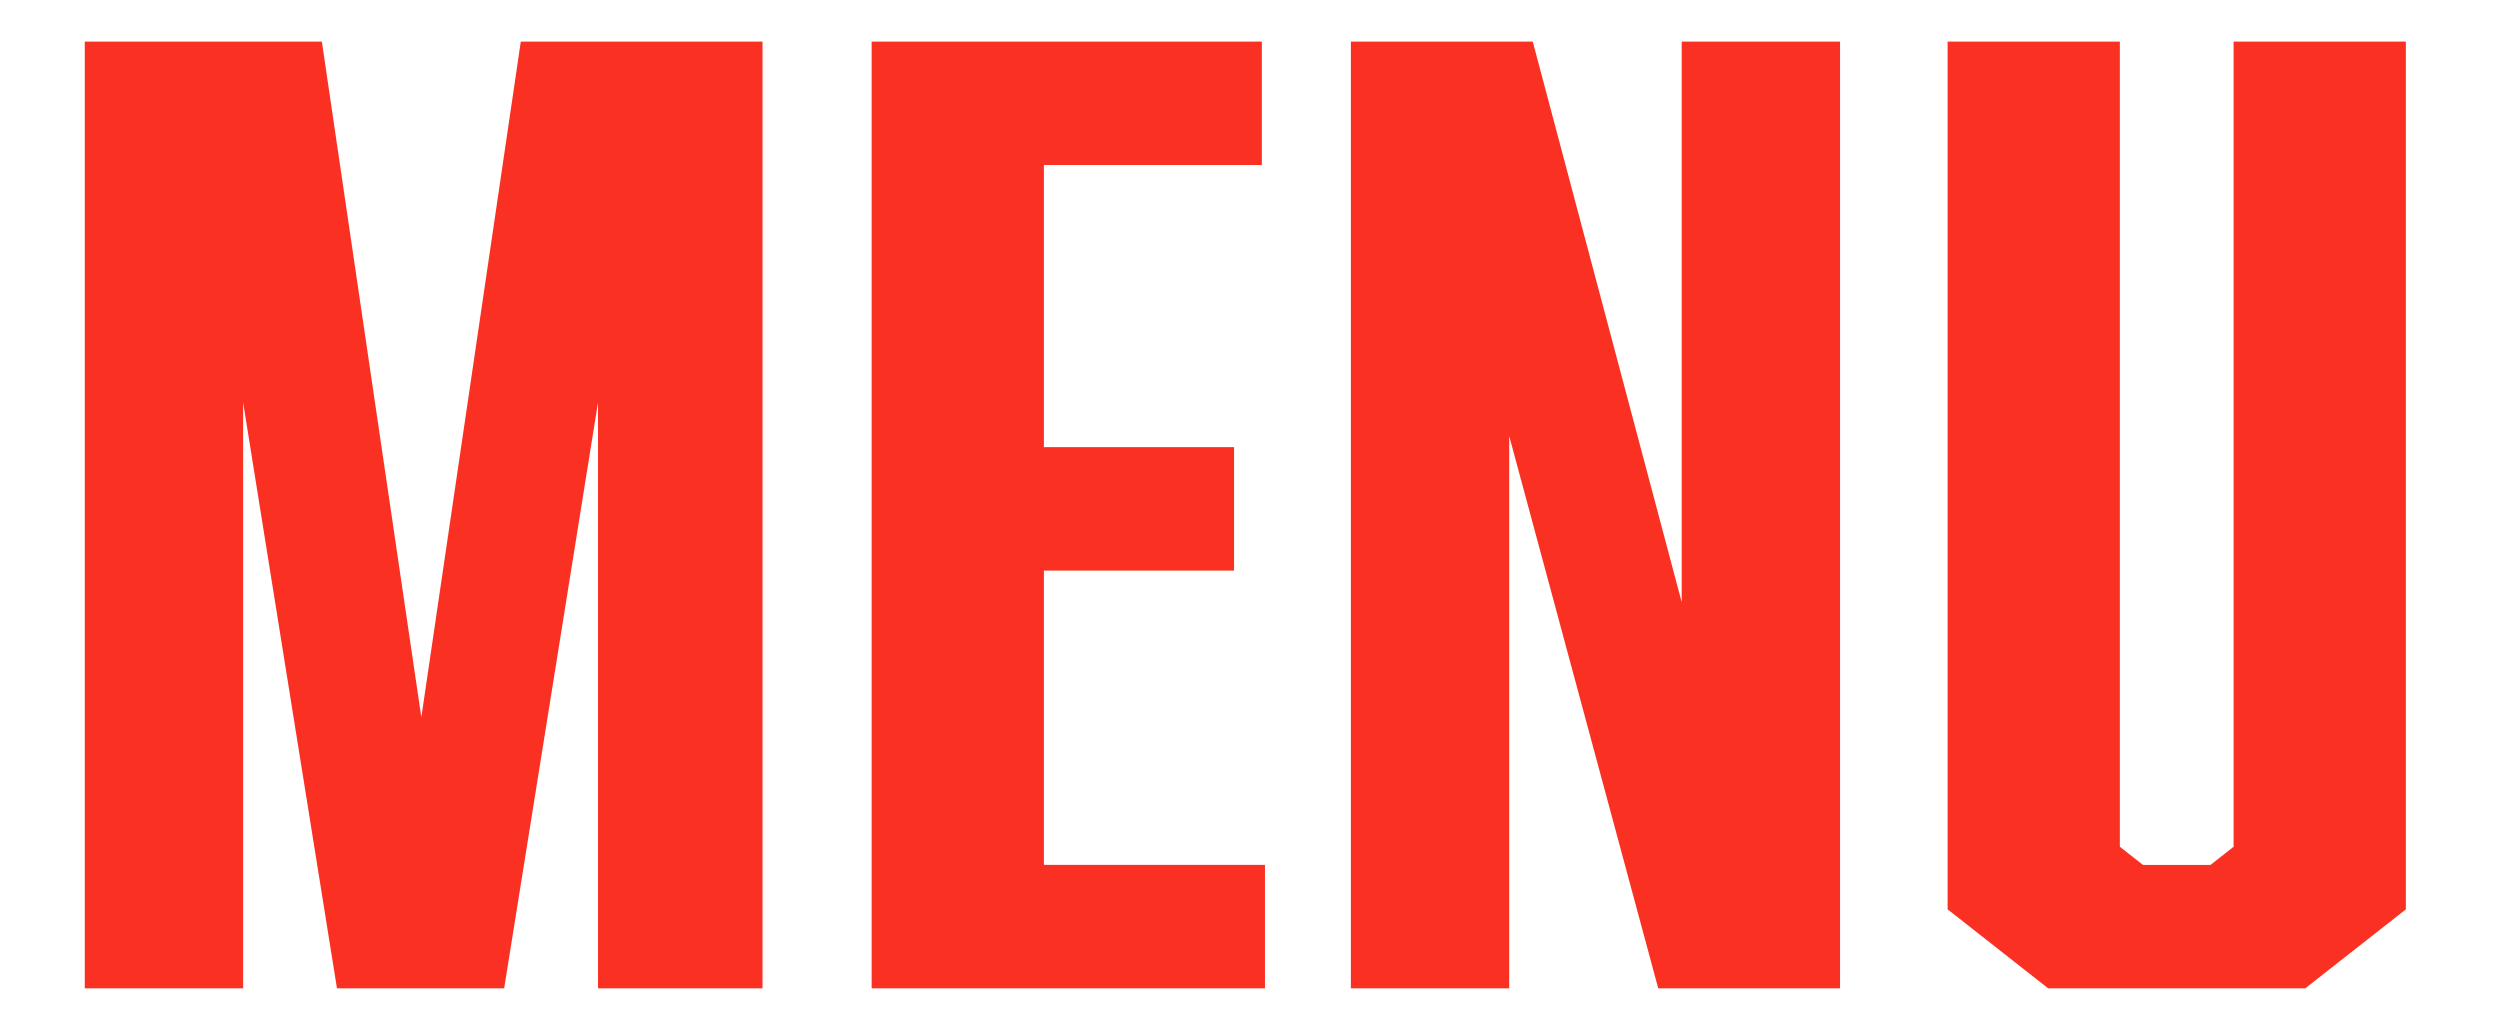
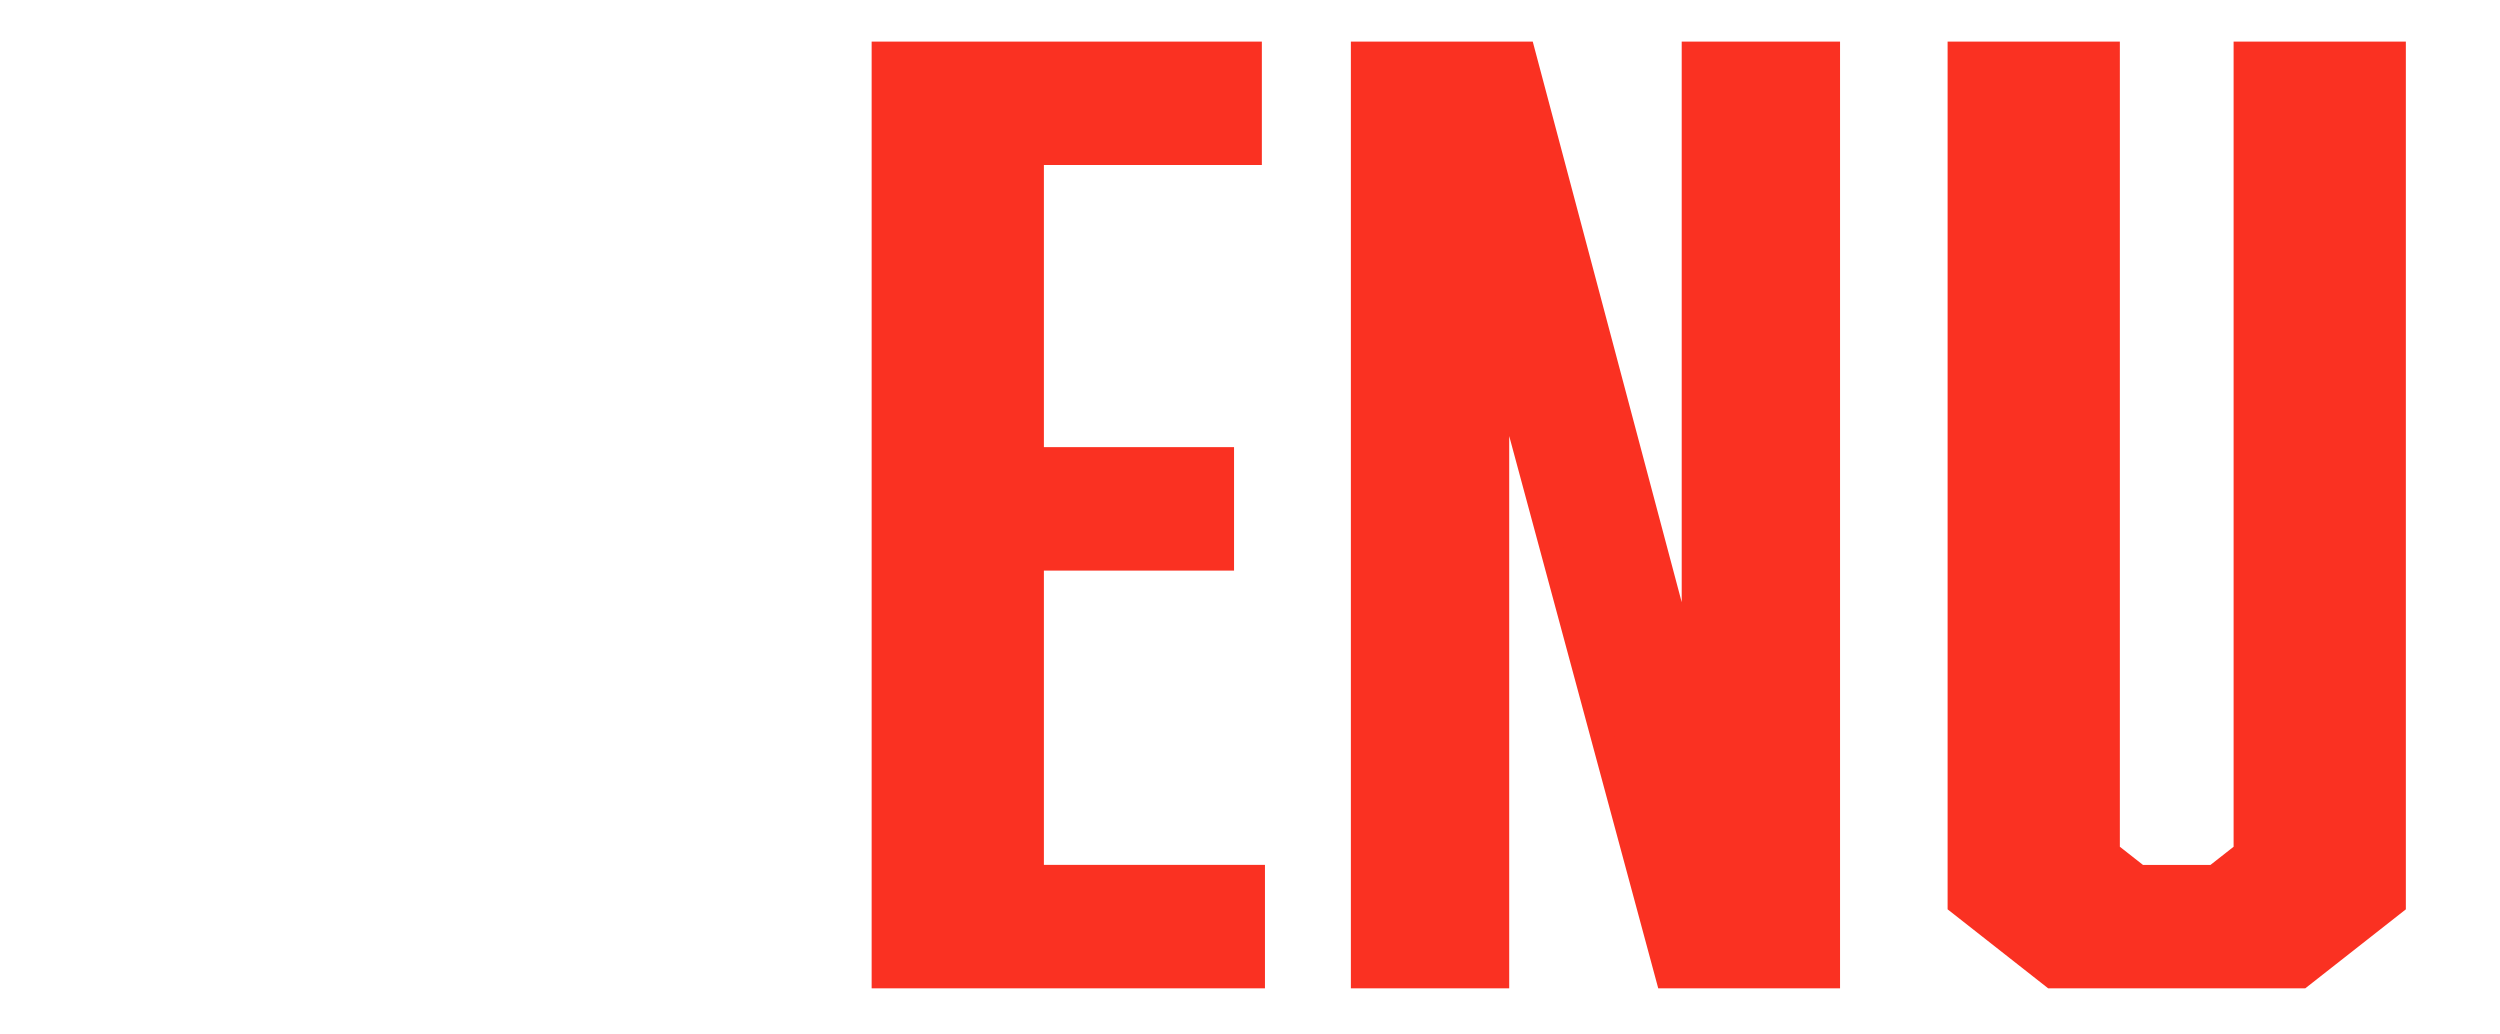
<svg xmlns="http://www.w3.org/2000/svg" version="1.1" id="レイヤー_1" x="0px" y="0px" width="120px" height="49.648px" viewBox="0 0 120 49.648" style="enable-background:new 0 0 120 49.648;" xml:space="preserve">
  <style type="text/css">
	.st0{fill:#FA3122;stroke:#FA3122;stroke-width:1.144;stroke-miterlimit:10;}
</style>
  <g>
    <g>
      <g>
-         <path class="st0" d="M16.662,46.867l-5.565-34.74v34.74H4.641V2.568h10.314     L20.224,38.357l5.268-35.789h10.537v44.299h-6.752V12.127l-5.565,34.74H16.662z" />
        <path class="st0" d="M42.411,2.568h17.586v4.78H49.535v14.688h9.127v4.78H49.535v15.271     h10.611v4.78H42.411V2.568z" />
        <path class="st0" d="M65.415,2.568h7.717l8.162,30.718V2.568H87.75v44.299h-7.717     l-8.163-30.252v30.252h-6.456V2.568z" />
        <path class="st0" d="M110.456,46.867H98.509l-4.452-3.497V2.568h7.124v38.354     l1.484,1.166h3.636l1.484-1.166V2.568h7.124v40.802L110.456,46.867z" />
      </g>
    </g>
  </g>
</svg>